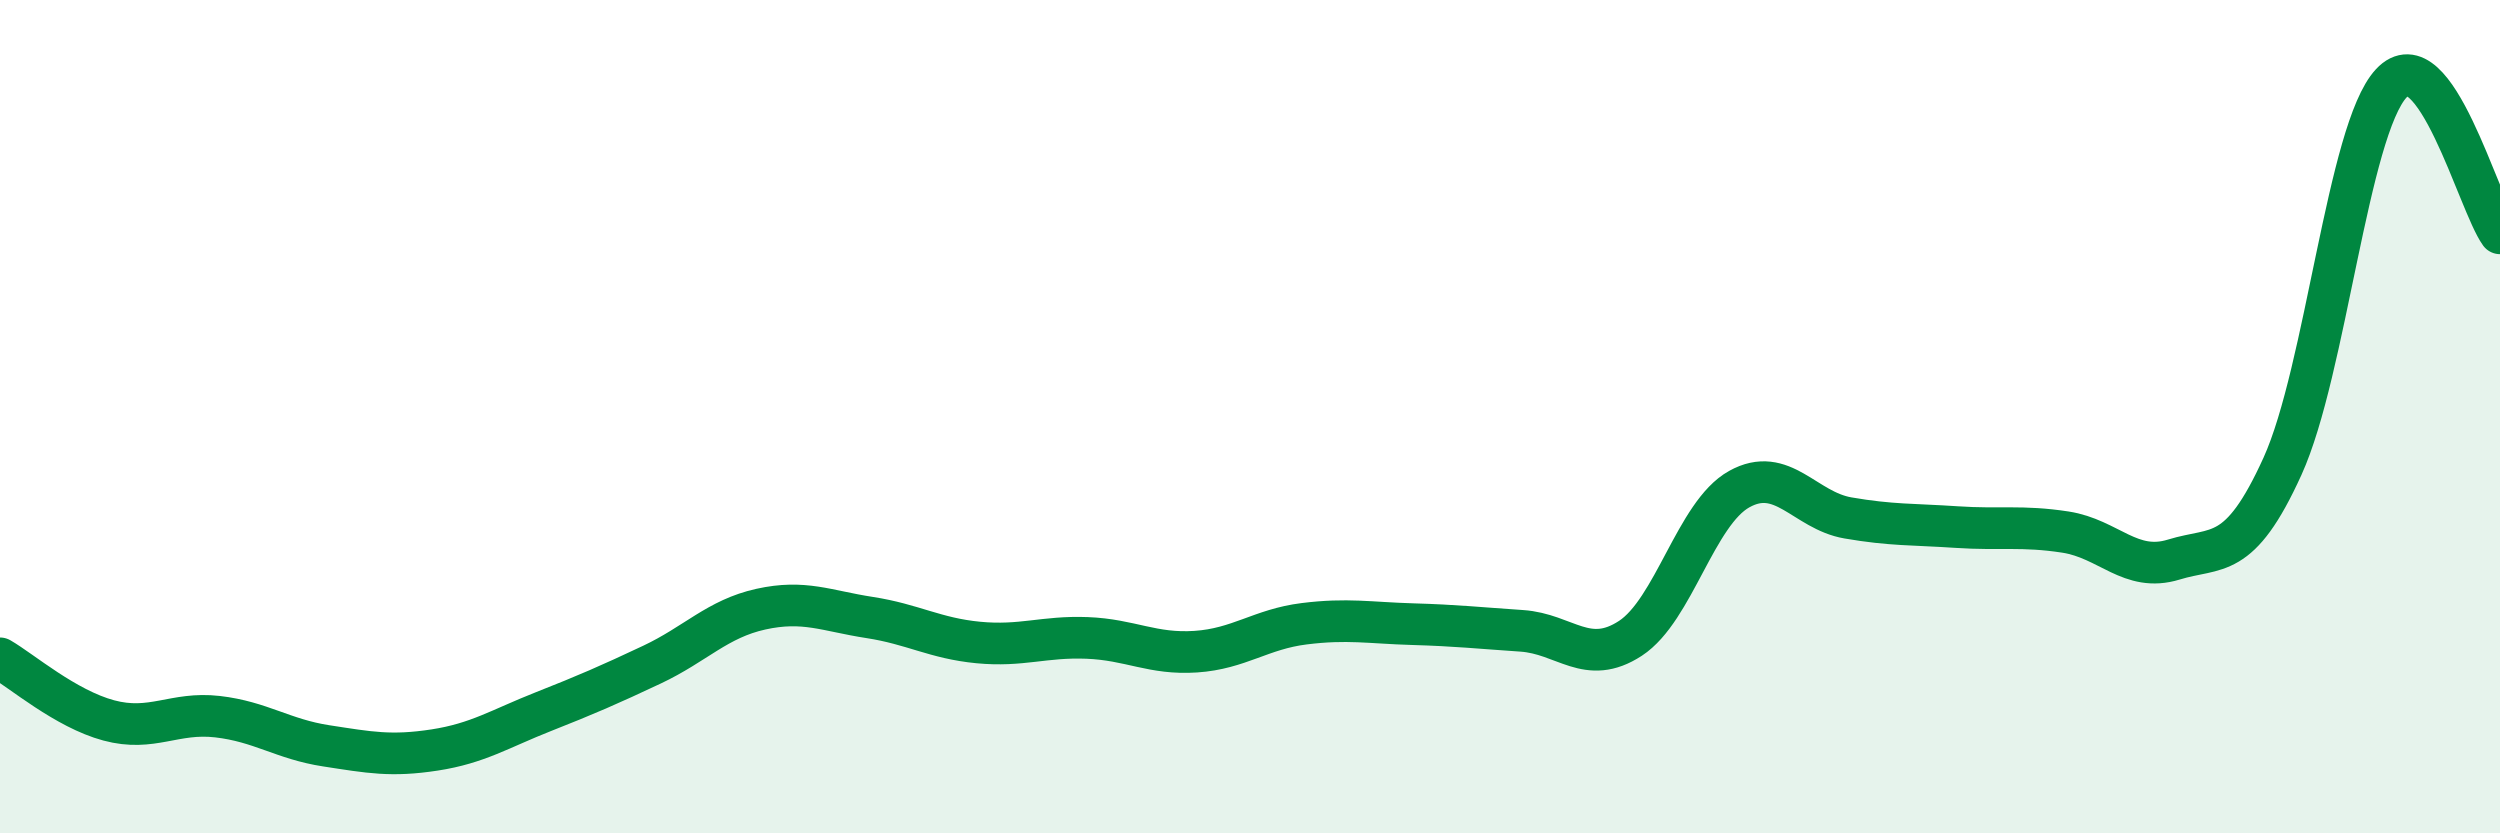
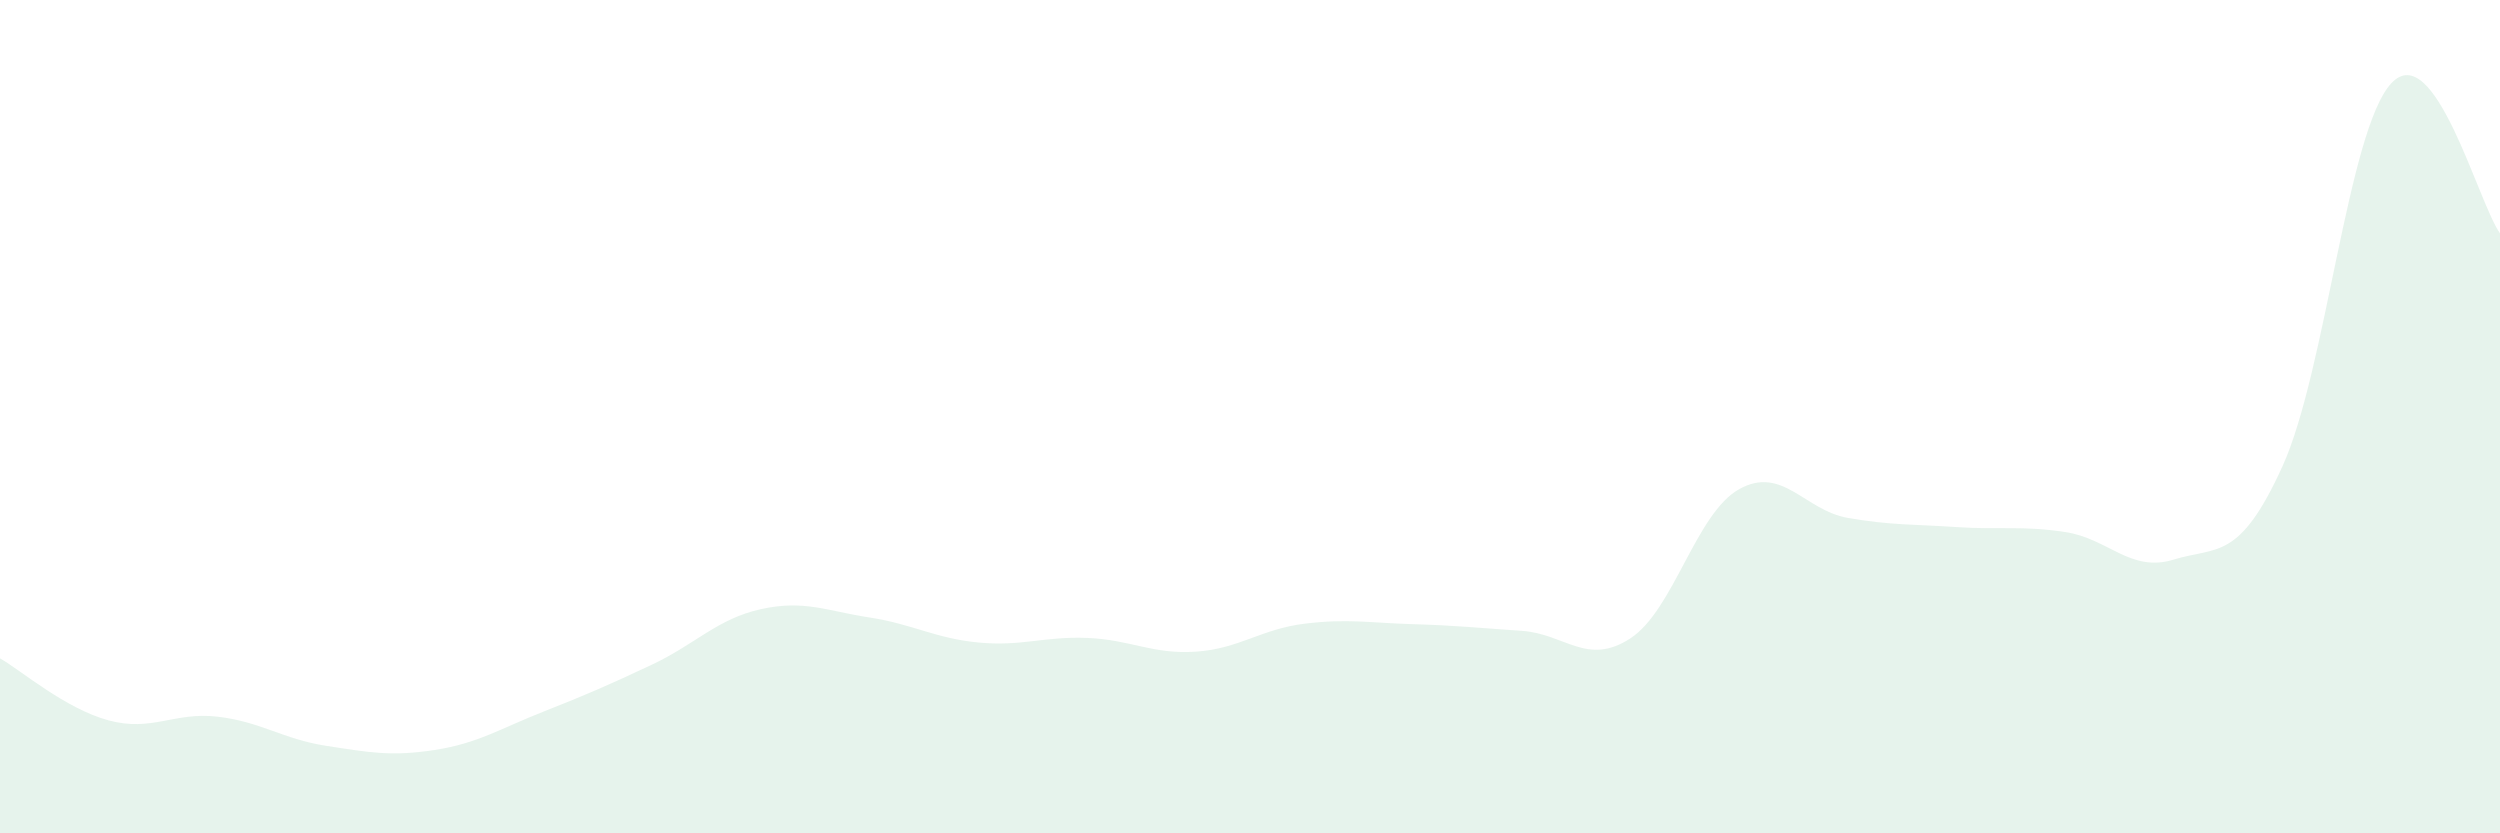
<svg xmlns="http://www.w3.org/2000/svg" width="60" height="20" viewBox="0 0 60 20">
  <path d="M 0,15.8 C 0.52,16.1 1.57,17.01 2.61,17.29 C 3.65,17.57 4.18,17.08 5.22,17.2 C 6.26,17.32 6.79,17.74 7.83,17.9 C 8.87,18.06 9.39,18.16 10.43,18 C 11.47,17.84 12,17.49 13.04,17.08 C 14.08,16.67 14.61,16.44 15.65,15.95 C 16.69,15.46 17.22,14.85 18.26,14.62 C 19.3,14.39 19.83,14.66 20.87,14.82 C 21.91,14.98 22.44,15.32 23.48,15.42 C 24.52,15.52 25.05,15.27 26.09,15.31 C 27.13,15.35 27.66,15.71 28.7,15.64 C 29.74,15.57 30.26,15.1 31.3,14.97 C 32.34,14.84 32.87,14.95 33.91,14.98 C 34.95,15.01 35.48,15.07 36.52,15.14 C 37.56,15.21 38.09,16 39.13,15.32 C 40.17,14.64 40.7,12.32 41.74,11.74 C 42.78,11.16 43.31,12.25 44.35,12.43 C 45.39,12.61 45.92,12.58 46.96,12.65 C 48,12.72 48.53,12.61 49.57,12.77 C 50.61,12.93 51.13,13.75 52.17,13.43 C 53.21,13.11 53.74,13.48 54.78,11.19 C 55.82,8.9 56.35,3.12 57.39,2 C 58.43,0.88 59.48,4.88 60,5.6L60 20L0 20Z" fill="#008740" opacity="0.1" stroke-linecap="round" stroke-linejoin="round" />
-   <path d="M 0,15.8 C 0.52,16.1 1.57,17.01 2.61,17.29 C 3.65,17.57 4.18,17.08 5.22,17.2 C 6.26,17.32 6.79,17.74 7.83,17.9 C 8.87,18.06 9.39,18.16 10.43,18 C 11.47,17.84 12,17.49 13.04,17.08 C 14.08,16.67 14.61,16.44 15.65,15.95 C 16.69,15.46 17.22,14.85 18.26,14.62 C 19.3,14.39 19.83,14.66 20.87,14.82 C 21.91,14.98 22.44,15.32 23.48,15.42 C 24.52,15.52 25.05,15.27 26.09,15.31 C 27.13,15.35 27.66,15.71 28.7,15.64 C 29.74,15.57 30.26,15.1 31.3,14.97 C 32.34,14.84 32.87,14.95 33.91,14.98 C 34.95,15.01 35.48,15.07 36.52,15.14 C 37.56,15.21 38.09,16 39.13,15.32 C 40.17,14.64 40.7,12.32 41.74,11.74 C 42.78,11.16 43.31,12.25 44.35,12.43 C 45.39,12.61 45.92,12.58 46.96,12.65 C 48,12.72 48.53,12.61 49.57,12.77 C 50.61,12.93 51.13,13.75 52.17,13.43 C 53.21,13.11 53.74,13.48 54.78,11.19 C 55.82,8.9 56.35,3.12 57.39,2 C 58.43,0.88 59.48,4.88 60,5.6" stroke="#008740" stroke-width="1" fill="none" stroke-linecap="round" stroke-linejoin="round" />
</svg>